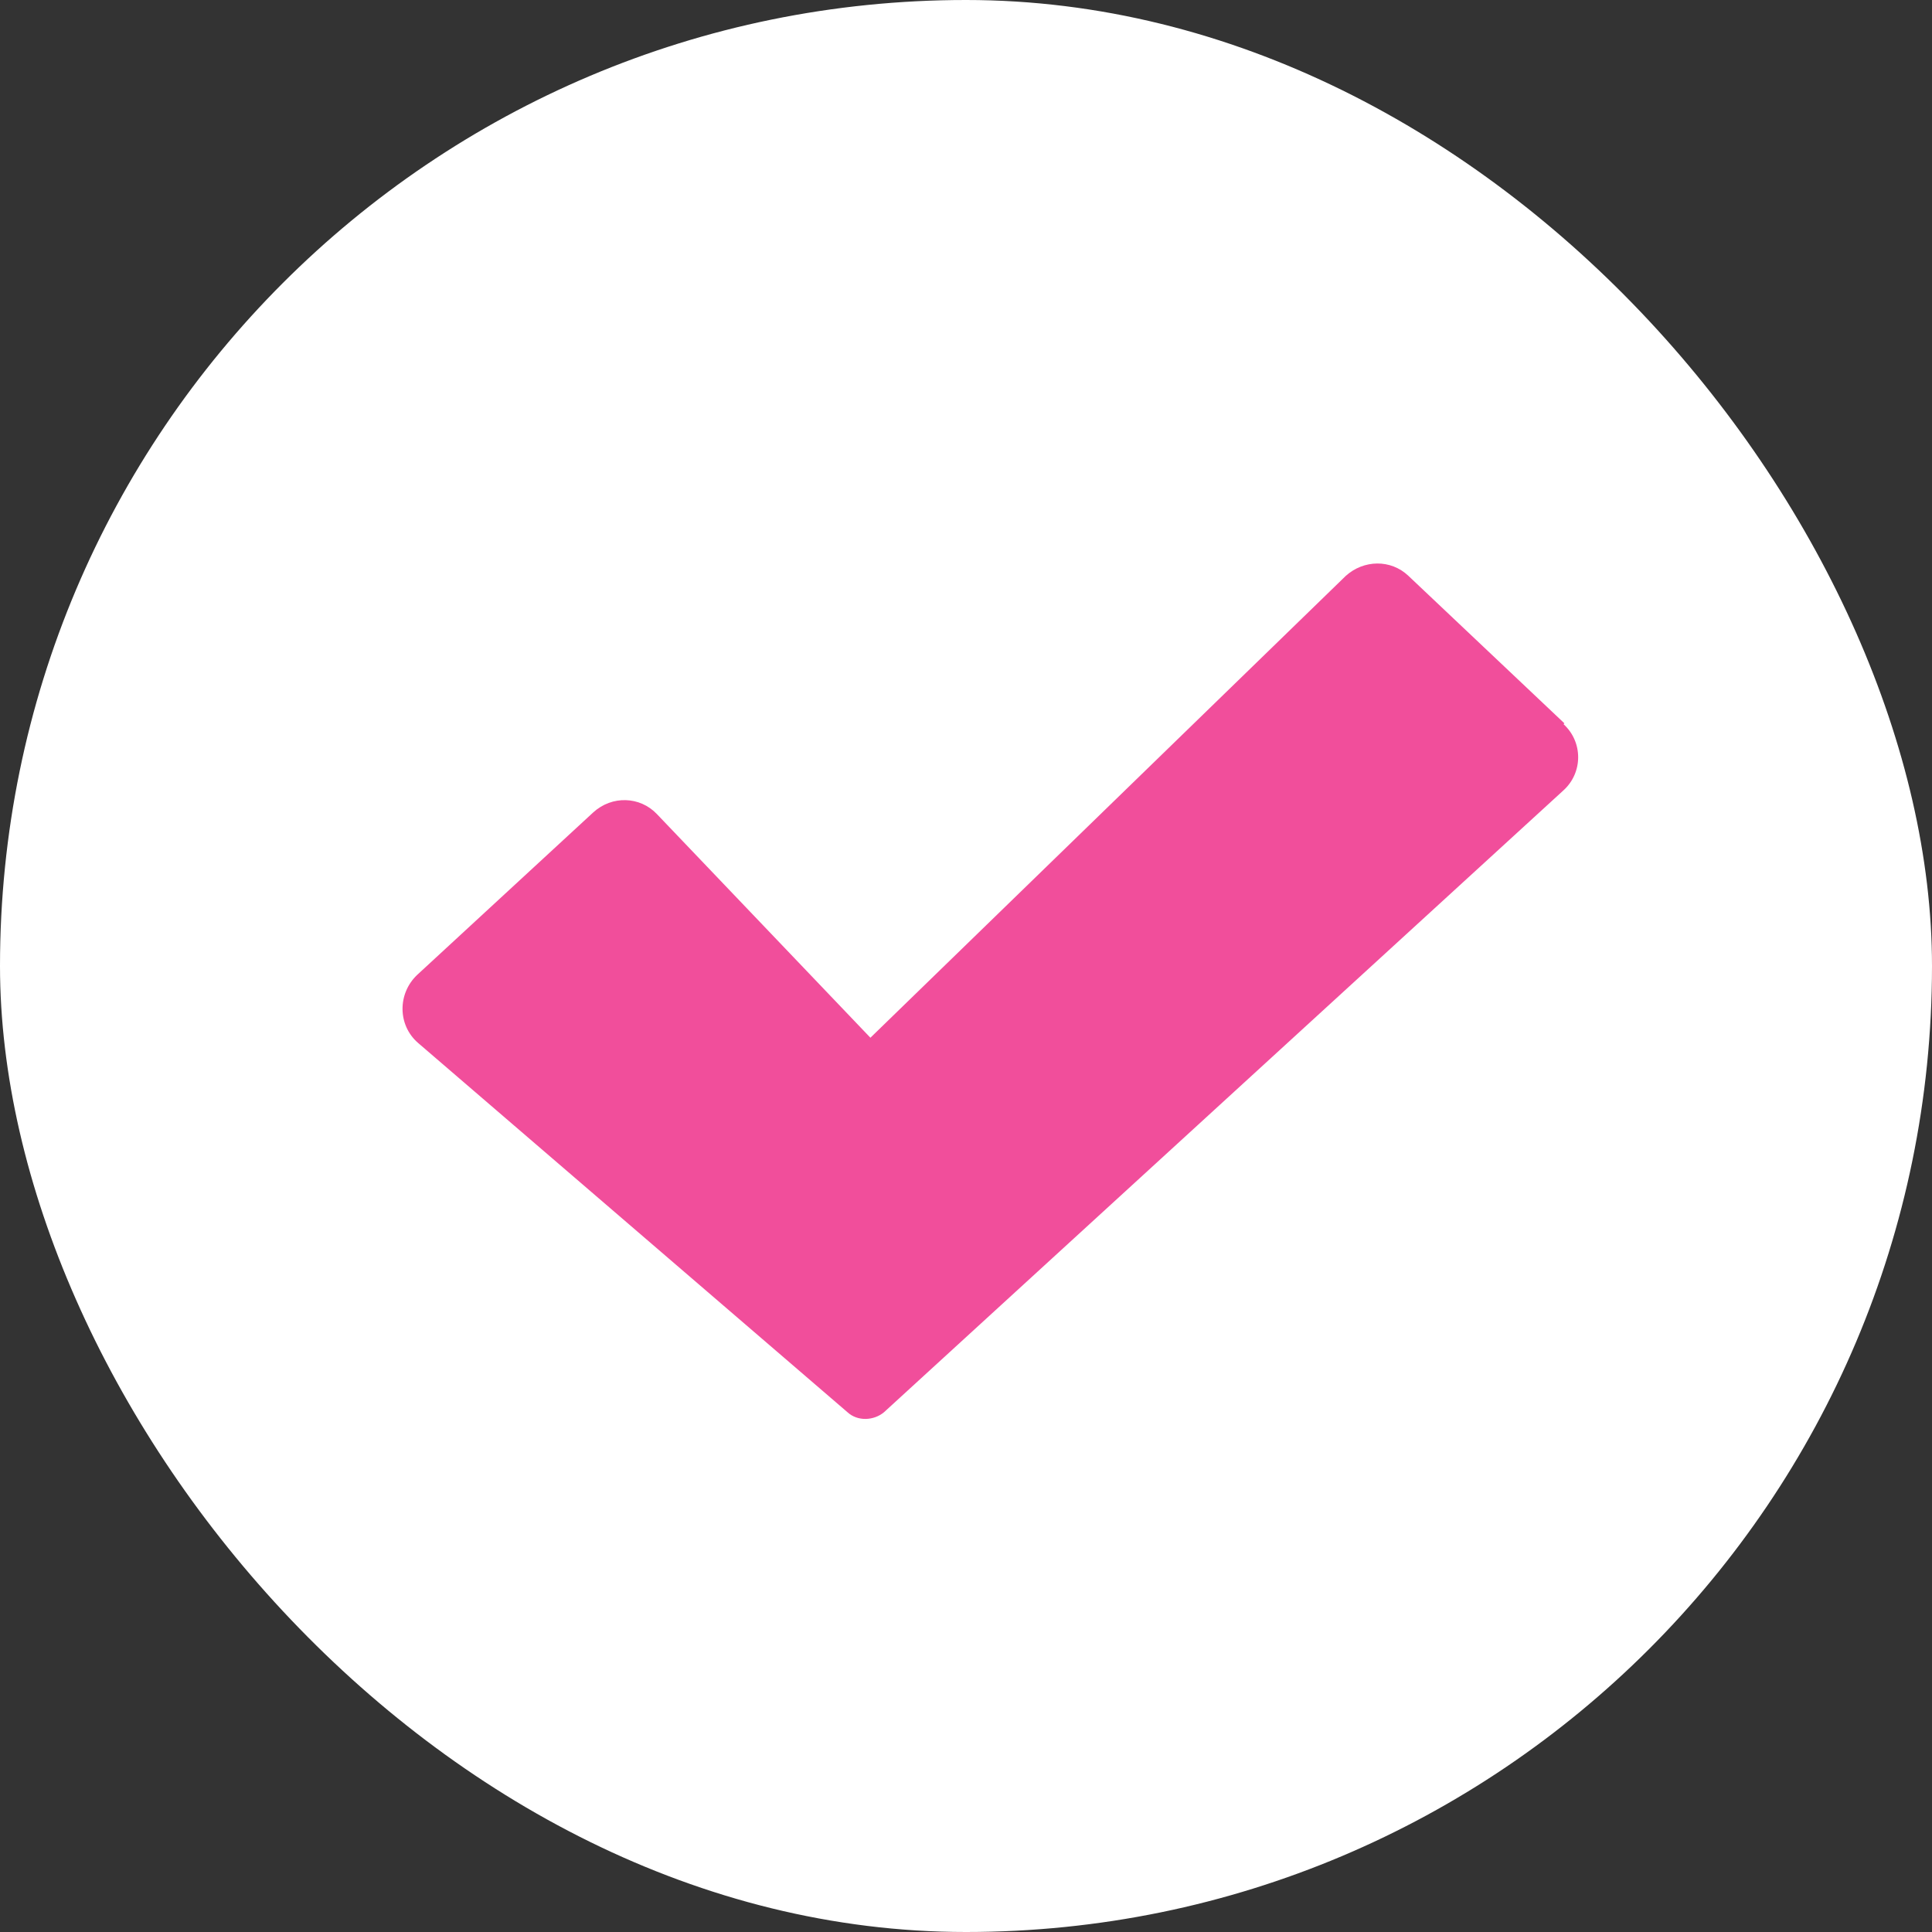
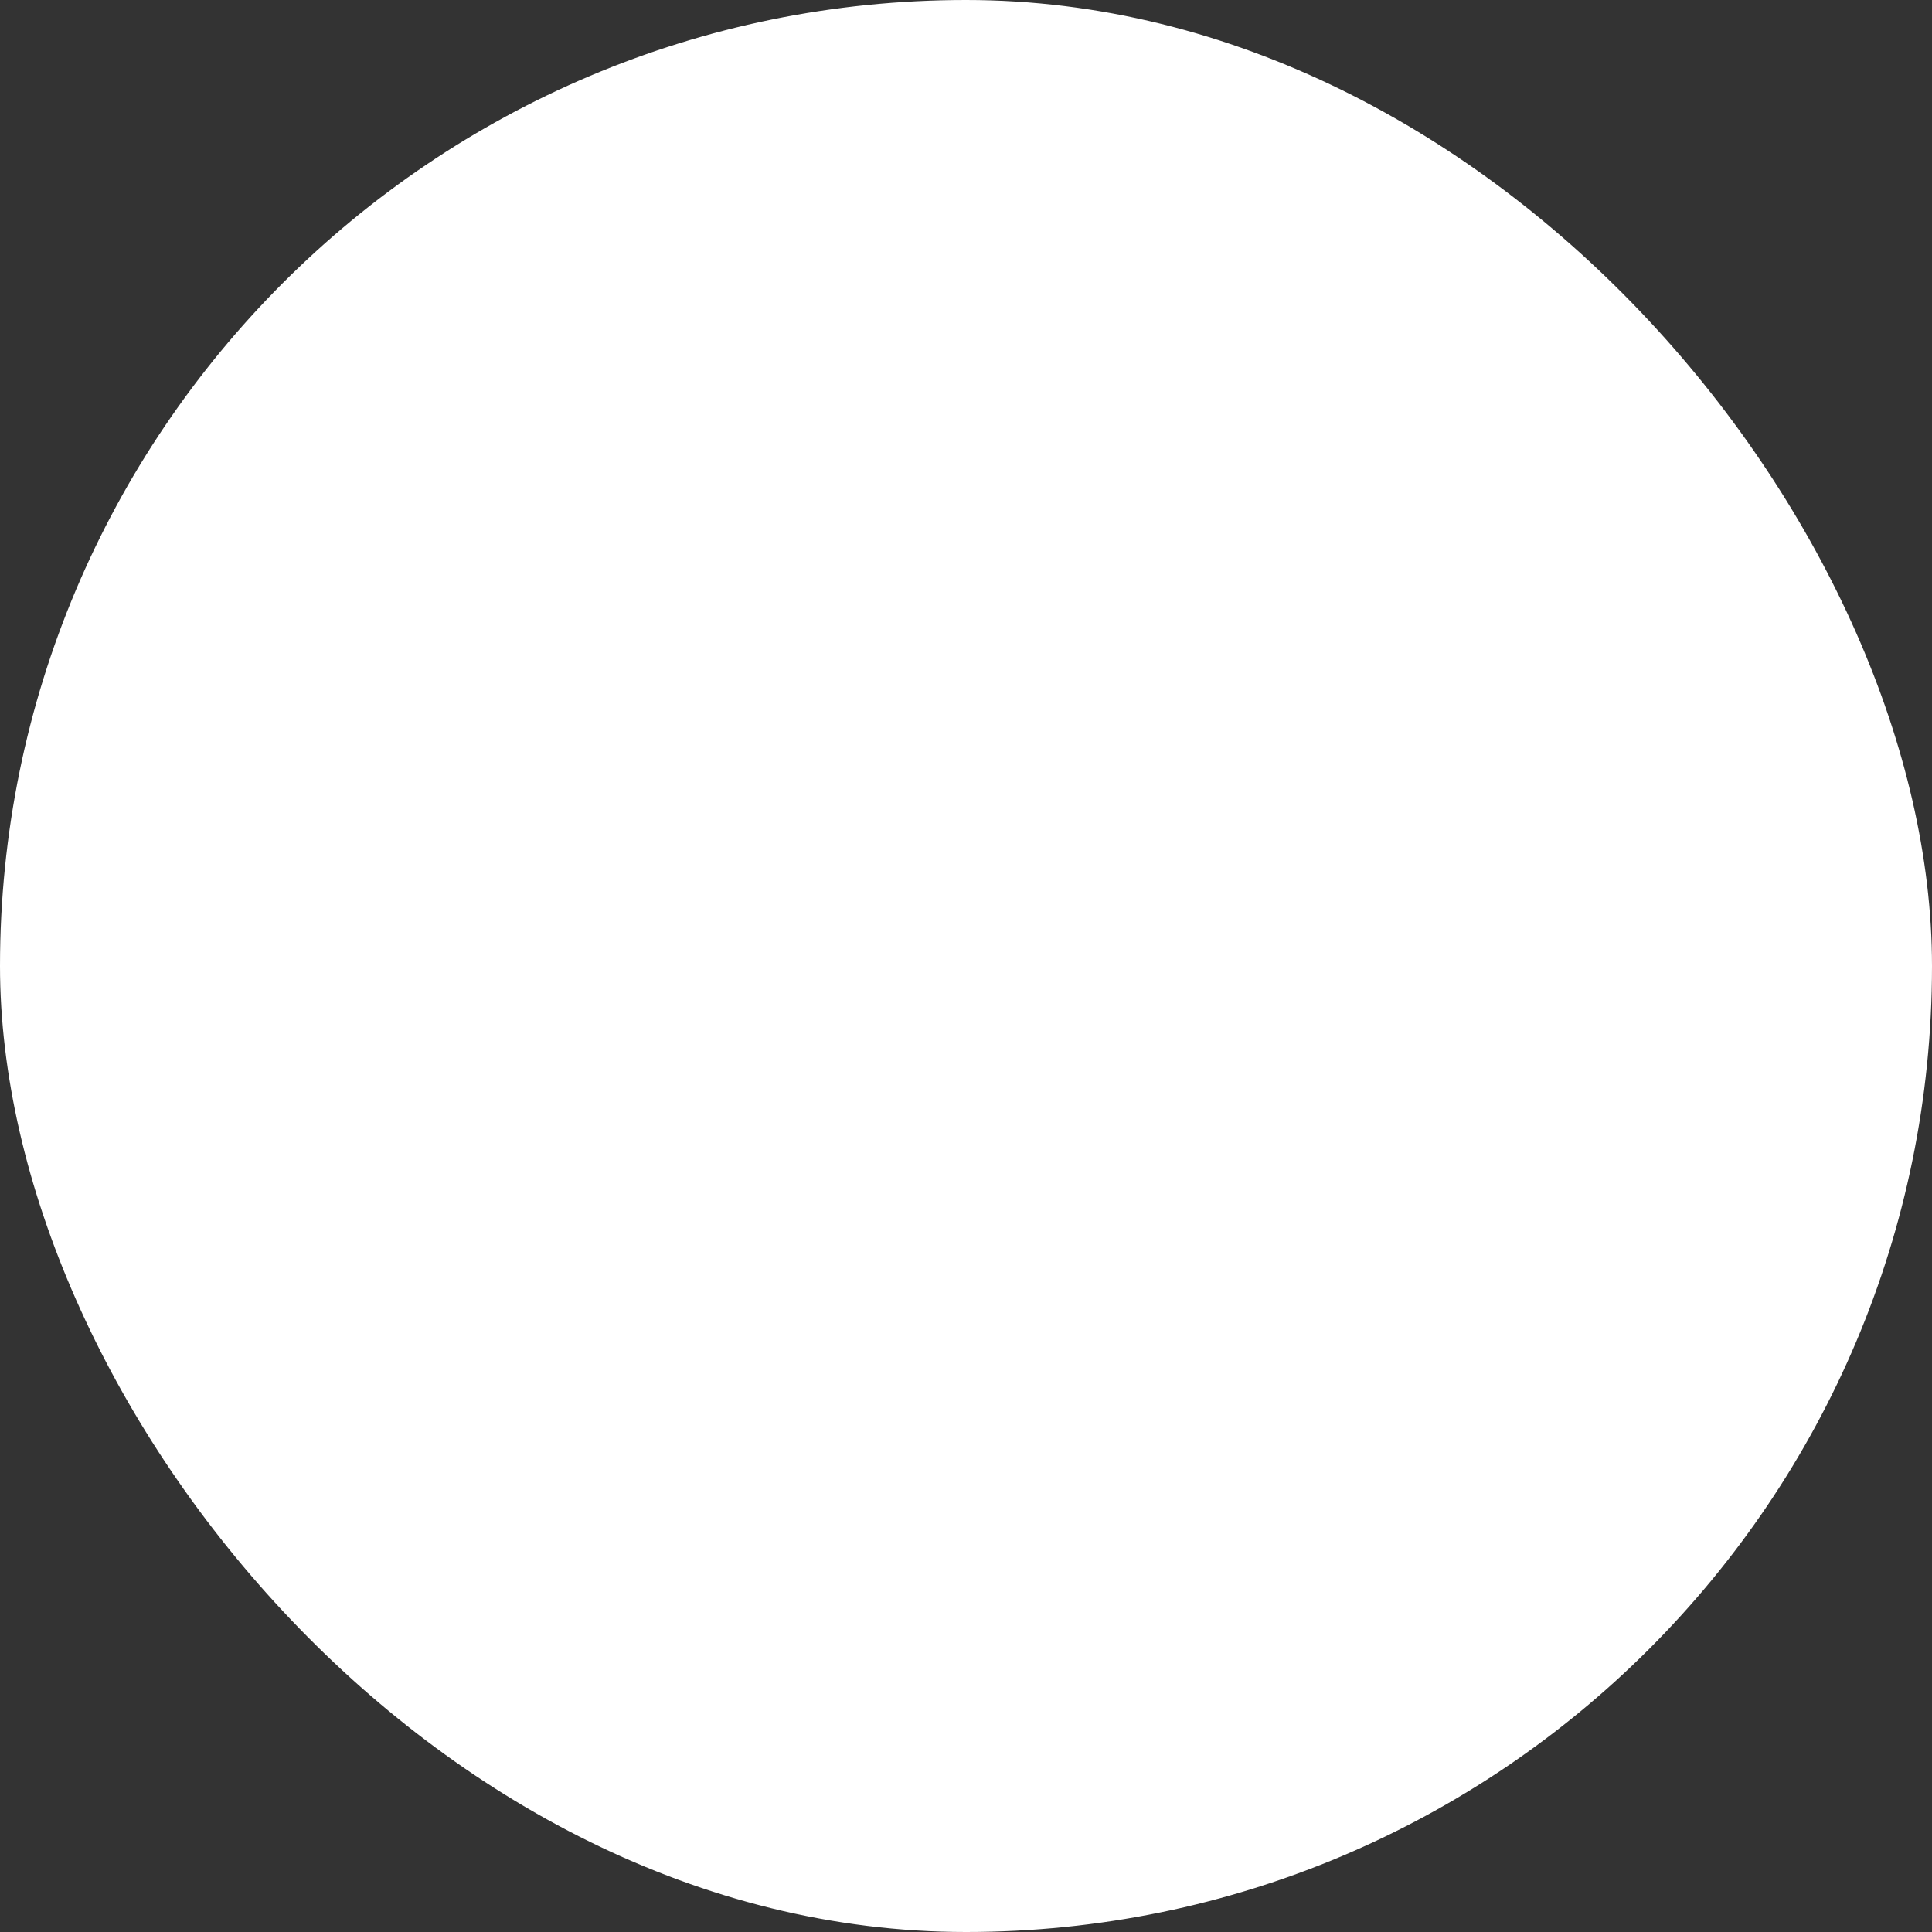
<svg xmlns="http://www.w3.org/2000/svg" width="48" height="48" viewBox="0 0 48 48" fill="none">
  <rect x="0" y="0" width="48" height="48" fill="#333333" stroke="none" />
  <g clip-path="url(#clip0_383_2242)">
    <path d="M24 48C37.255 48 48 37.255 48 24C48 10.745 37.255 0 24 0C10.745 0 0 10.745 0 24C0 37.255 10.745 48 24 48Z" fill="white" />
-     <path d="M38.867 17.971L34.993 14.308C34.551 13.887 33.877 13.908 33.435 14.308L21.625 25.782L16.319 20.224C15.898 19.782 15.204 19.761 14.741 20.182L10.361 24.224C9.877 24.687 9.877 25.466 10.383 25.908L21.056 35.087C21.309 35.319 21.709 35.297 21.962 35.087L38.846 19.634C39.33 19.192 39.33 18.434 38.846 17.992L38.867 17.971Z" fill="#F14E9B" />
  </g>
  <defs>
    <clipPath id="clip0_383_2242">
      <rect width="48" height="48" rx="24" fill="white" />
    </clipPath>
  </defs>
</svg>